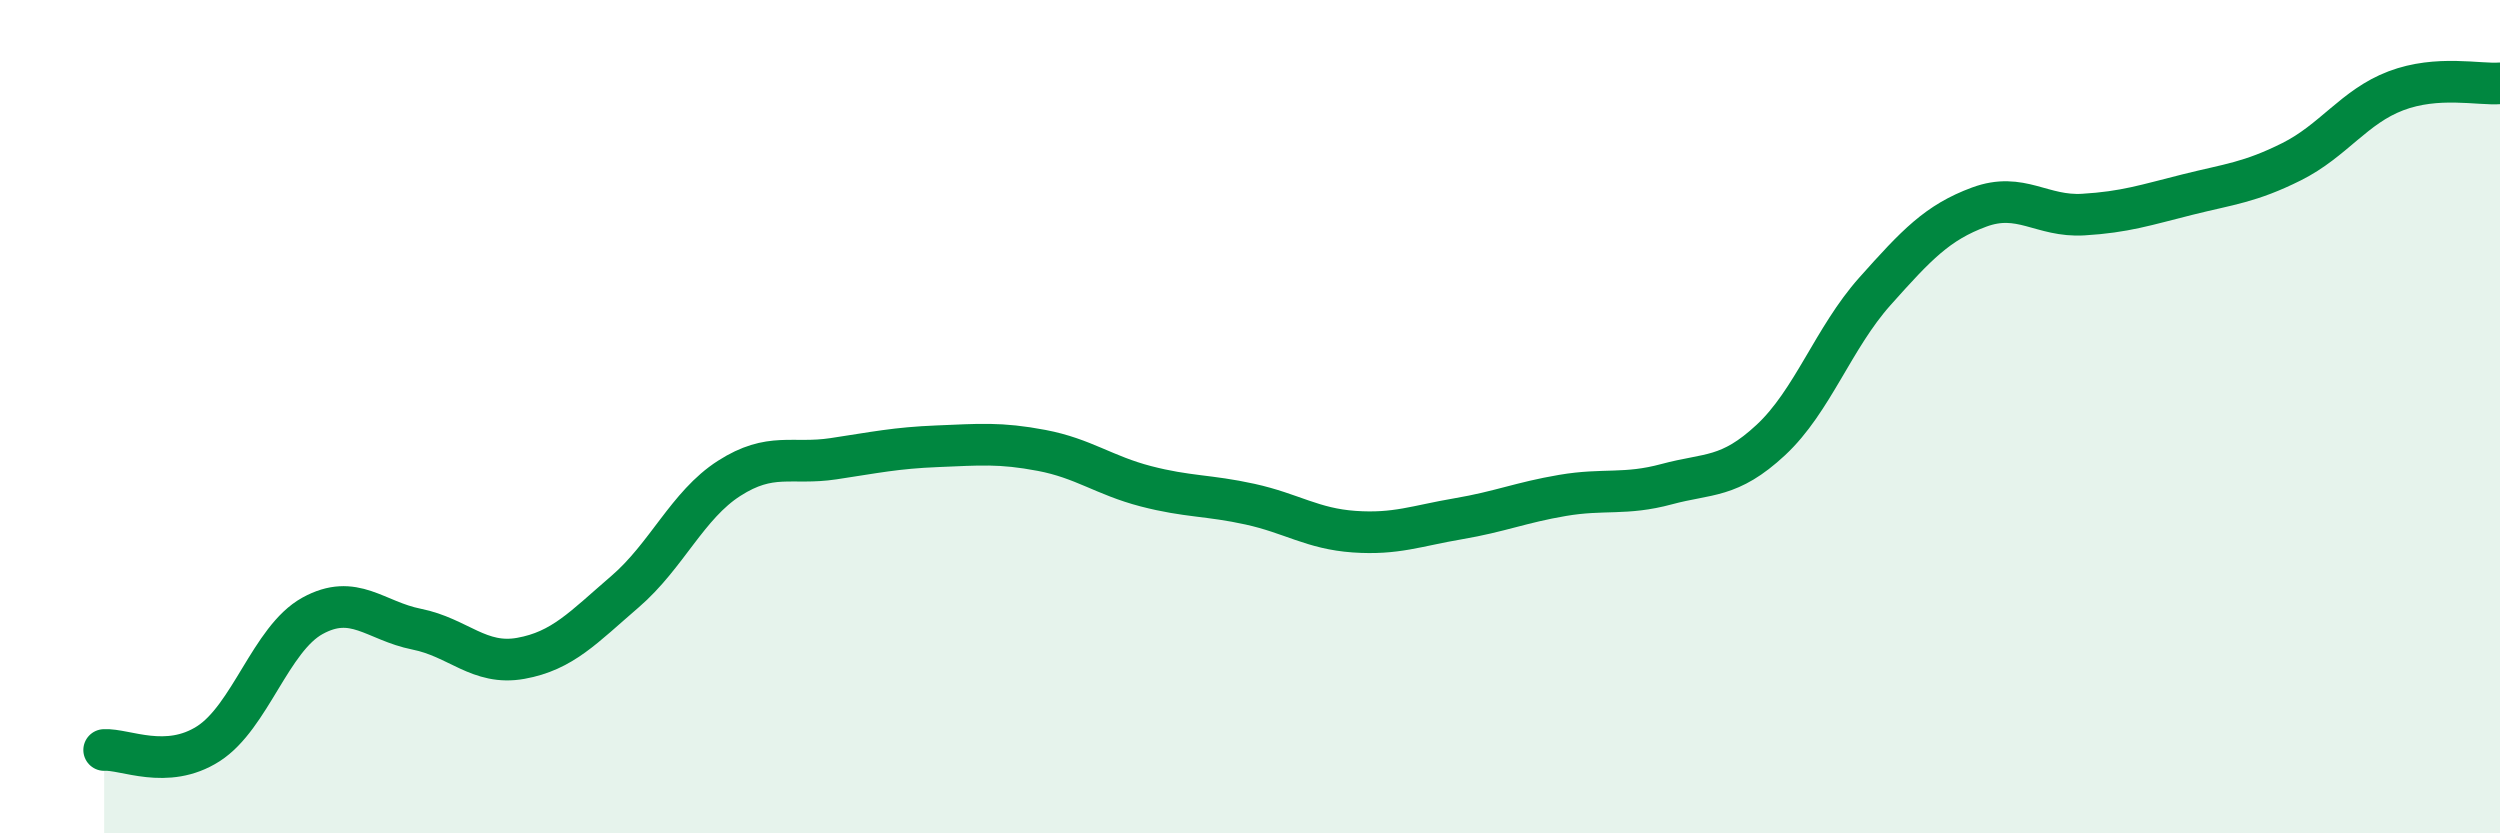
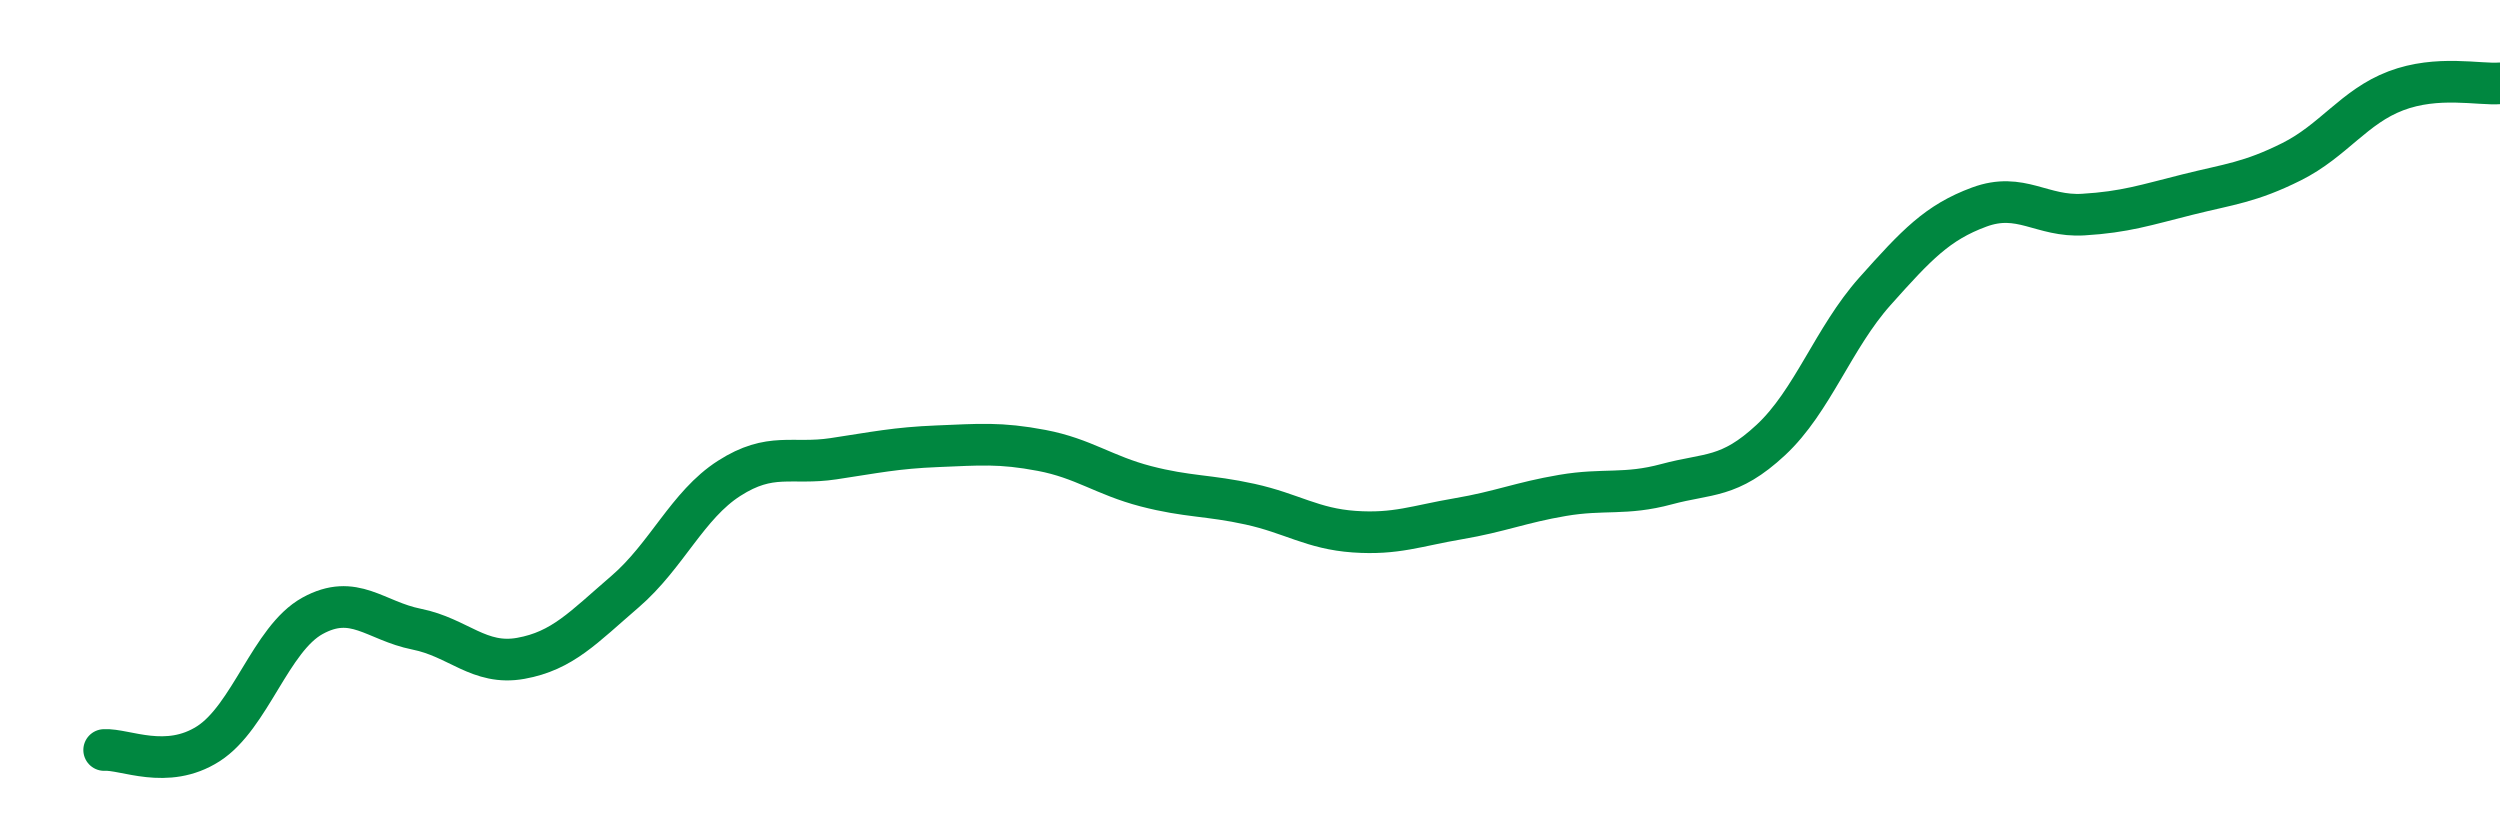
<svg xmlns="http://www.w3.org/2000/svg" width="60" height="20" viewBox="0 0 60 20">
-   <path d="M 2.5,18 C 3,17.97 4,18.49 5,17.85 C 6,17.21 6.5,15.33 7.5,14.78 C 8.5,14.23 9,14.9 10,15.1 C 11,15.3 11.5,15.98 12.5,15.8 C 13.5,15.62 14,15.06 15,14.2 C 16,13.34 16.5,12.12 17.5,11.48 C 18.5,10.84 19,11.16 20,11.01 C 21,10.86 21.5,10.75 22.5,10.71 C 23.5,10.67 24,10.62 25,10.81 C 26,11 26.5,11.41 27.5,11.67 C 28.5,11.93 29,11.88 30,12.1 C 31,12.32 31.5,12.69 32.5,12.76 C 33.5,12.83 34,12.62 35,12.45 C 36,12.28 36.5,12.06 37.5,11.89 C 38.5,11.72 39,11.89 40,11.62 C 41,11.35 41.5,11.49 42.5,10.56 C 43.5,9.63 44,8.11 45,6.99 C 46,5.87 46.5,5.34 47.5,4.97 C 48.5,4.6 49,5.21 50,5.15 C 51,5.09 51.5,4.92 52.5,4.67 C 53.5,4.42 54,4.38 55,3.88 C 56,3.38 56.5,2.56 57.5,2.18 C 58.5,1.8 59.5,2.04 60,2L60 20L2.5 20Z" fill="#008740" opacity="0.1" stroke-linecap="round" stroke-linejoin="round" />
  <path d="M 2.5,18 C 3,17.97 4,18.49 5,17.85 C 6,17.21 6.5,15.33 7.5,14.78 C 8.5,14.23 9,14.9 10,15.1 C 11,15.3 11.5,15.98 12.5,15.8 C 13.5,15.62 14,15.06 15,14.2 C 16,13.34 16.5,12.12 17.5,11.48 C 18.5,10.84 19,11.16 20,11.01 C 21,10.86 21.5,10.75 22.5,10.71 C 23.5,10.67 24,10.62 25,10.81 C 26,11 26.5,11.41 27.5,11.67 C 28.5,11.93 29,11.88 30,12.1 C 31,12.32 31.5,12.69 32.5,12.76 C 33.5,12.83 34,12.62 35,12.45 C 36,12.28 36.5,12.06 37.5,11.89 C 38.5,11.72 39,11.89 40,11.62 C 41,11.35 41.5,11.49 42.5,10.56 C 43.5,9.63 44,8.11 45,6.99 C 46,5.87 46.5,5.34 47.5,4.97 C 48.5,4.6 49,5.21 50,5.15 C 51,5.09 51.5,4.92 52.5,4.67 C 53.5,4.42 54,4.38 55,3.88 C 56,3.38 56.5,2.56 57.5,2.18 C 58.5,1.8 59.5,2.04 60,2" stroke="#008740" stroke-width="1" fill="none" stroke-linecap="round" stroke-linejoin="round" />
</svg>